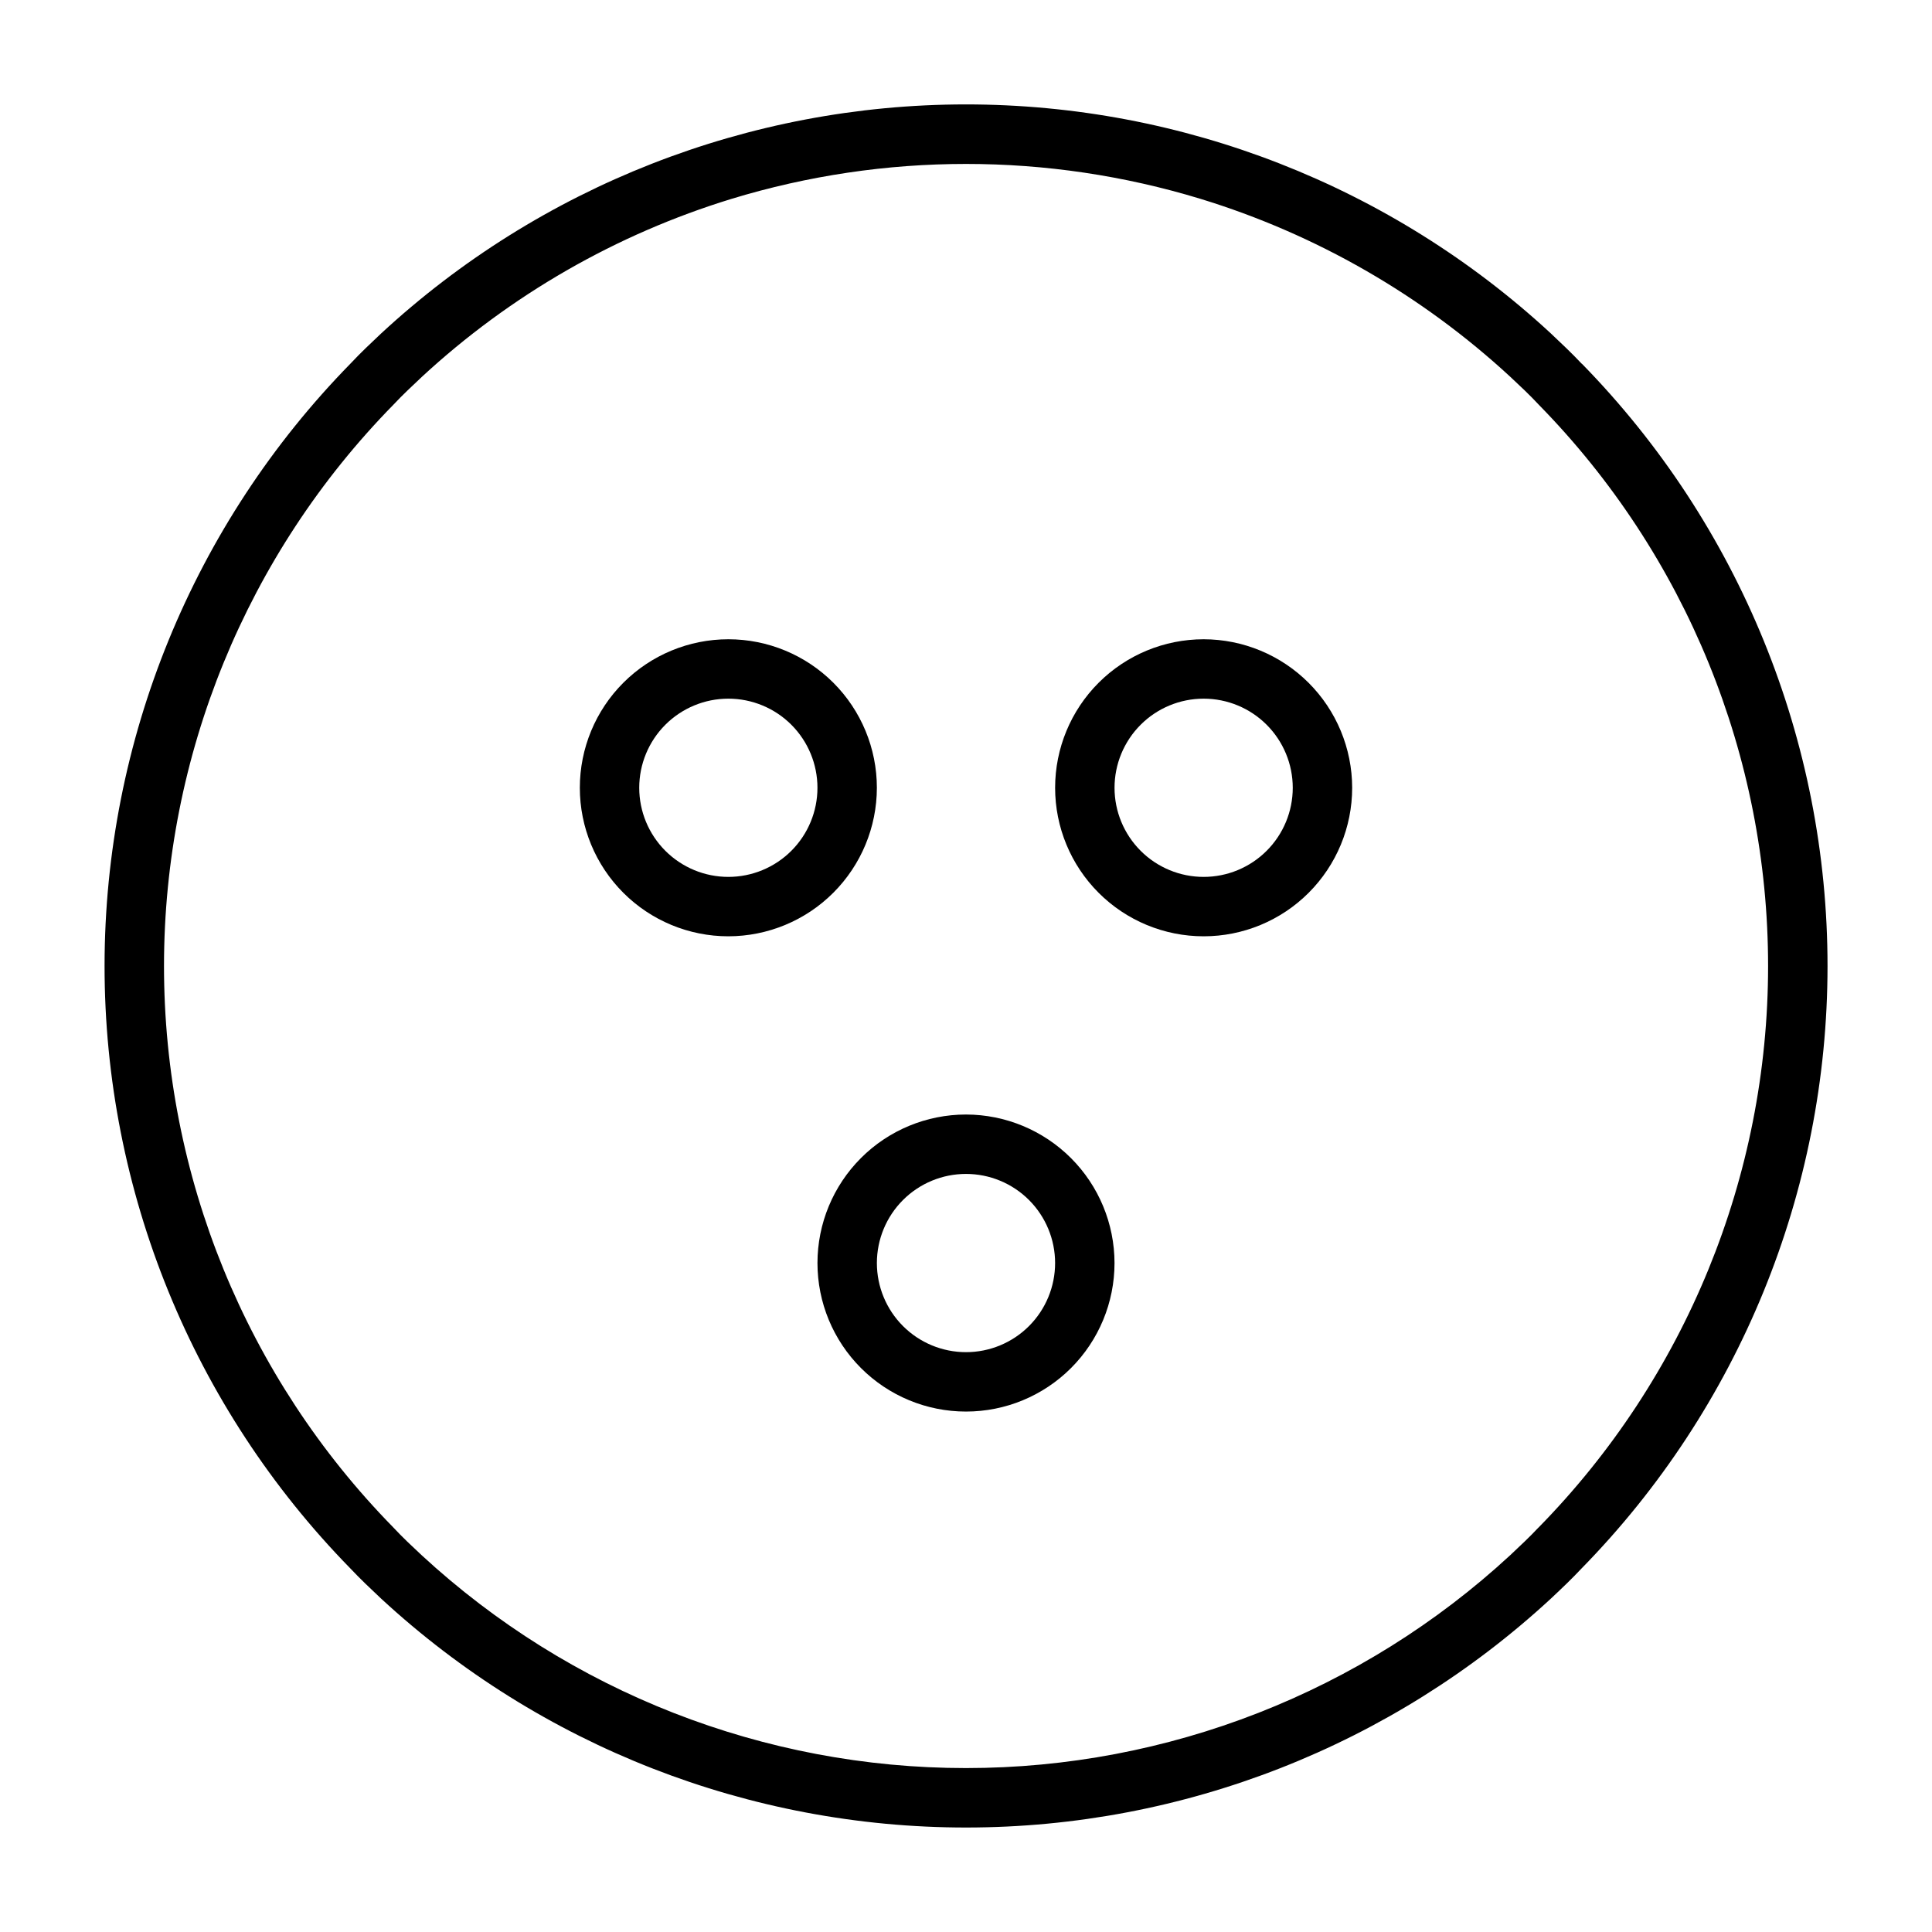
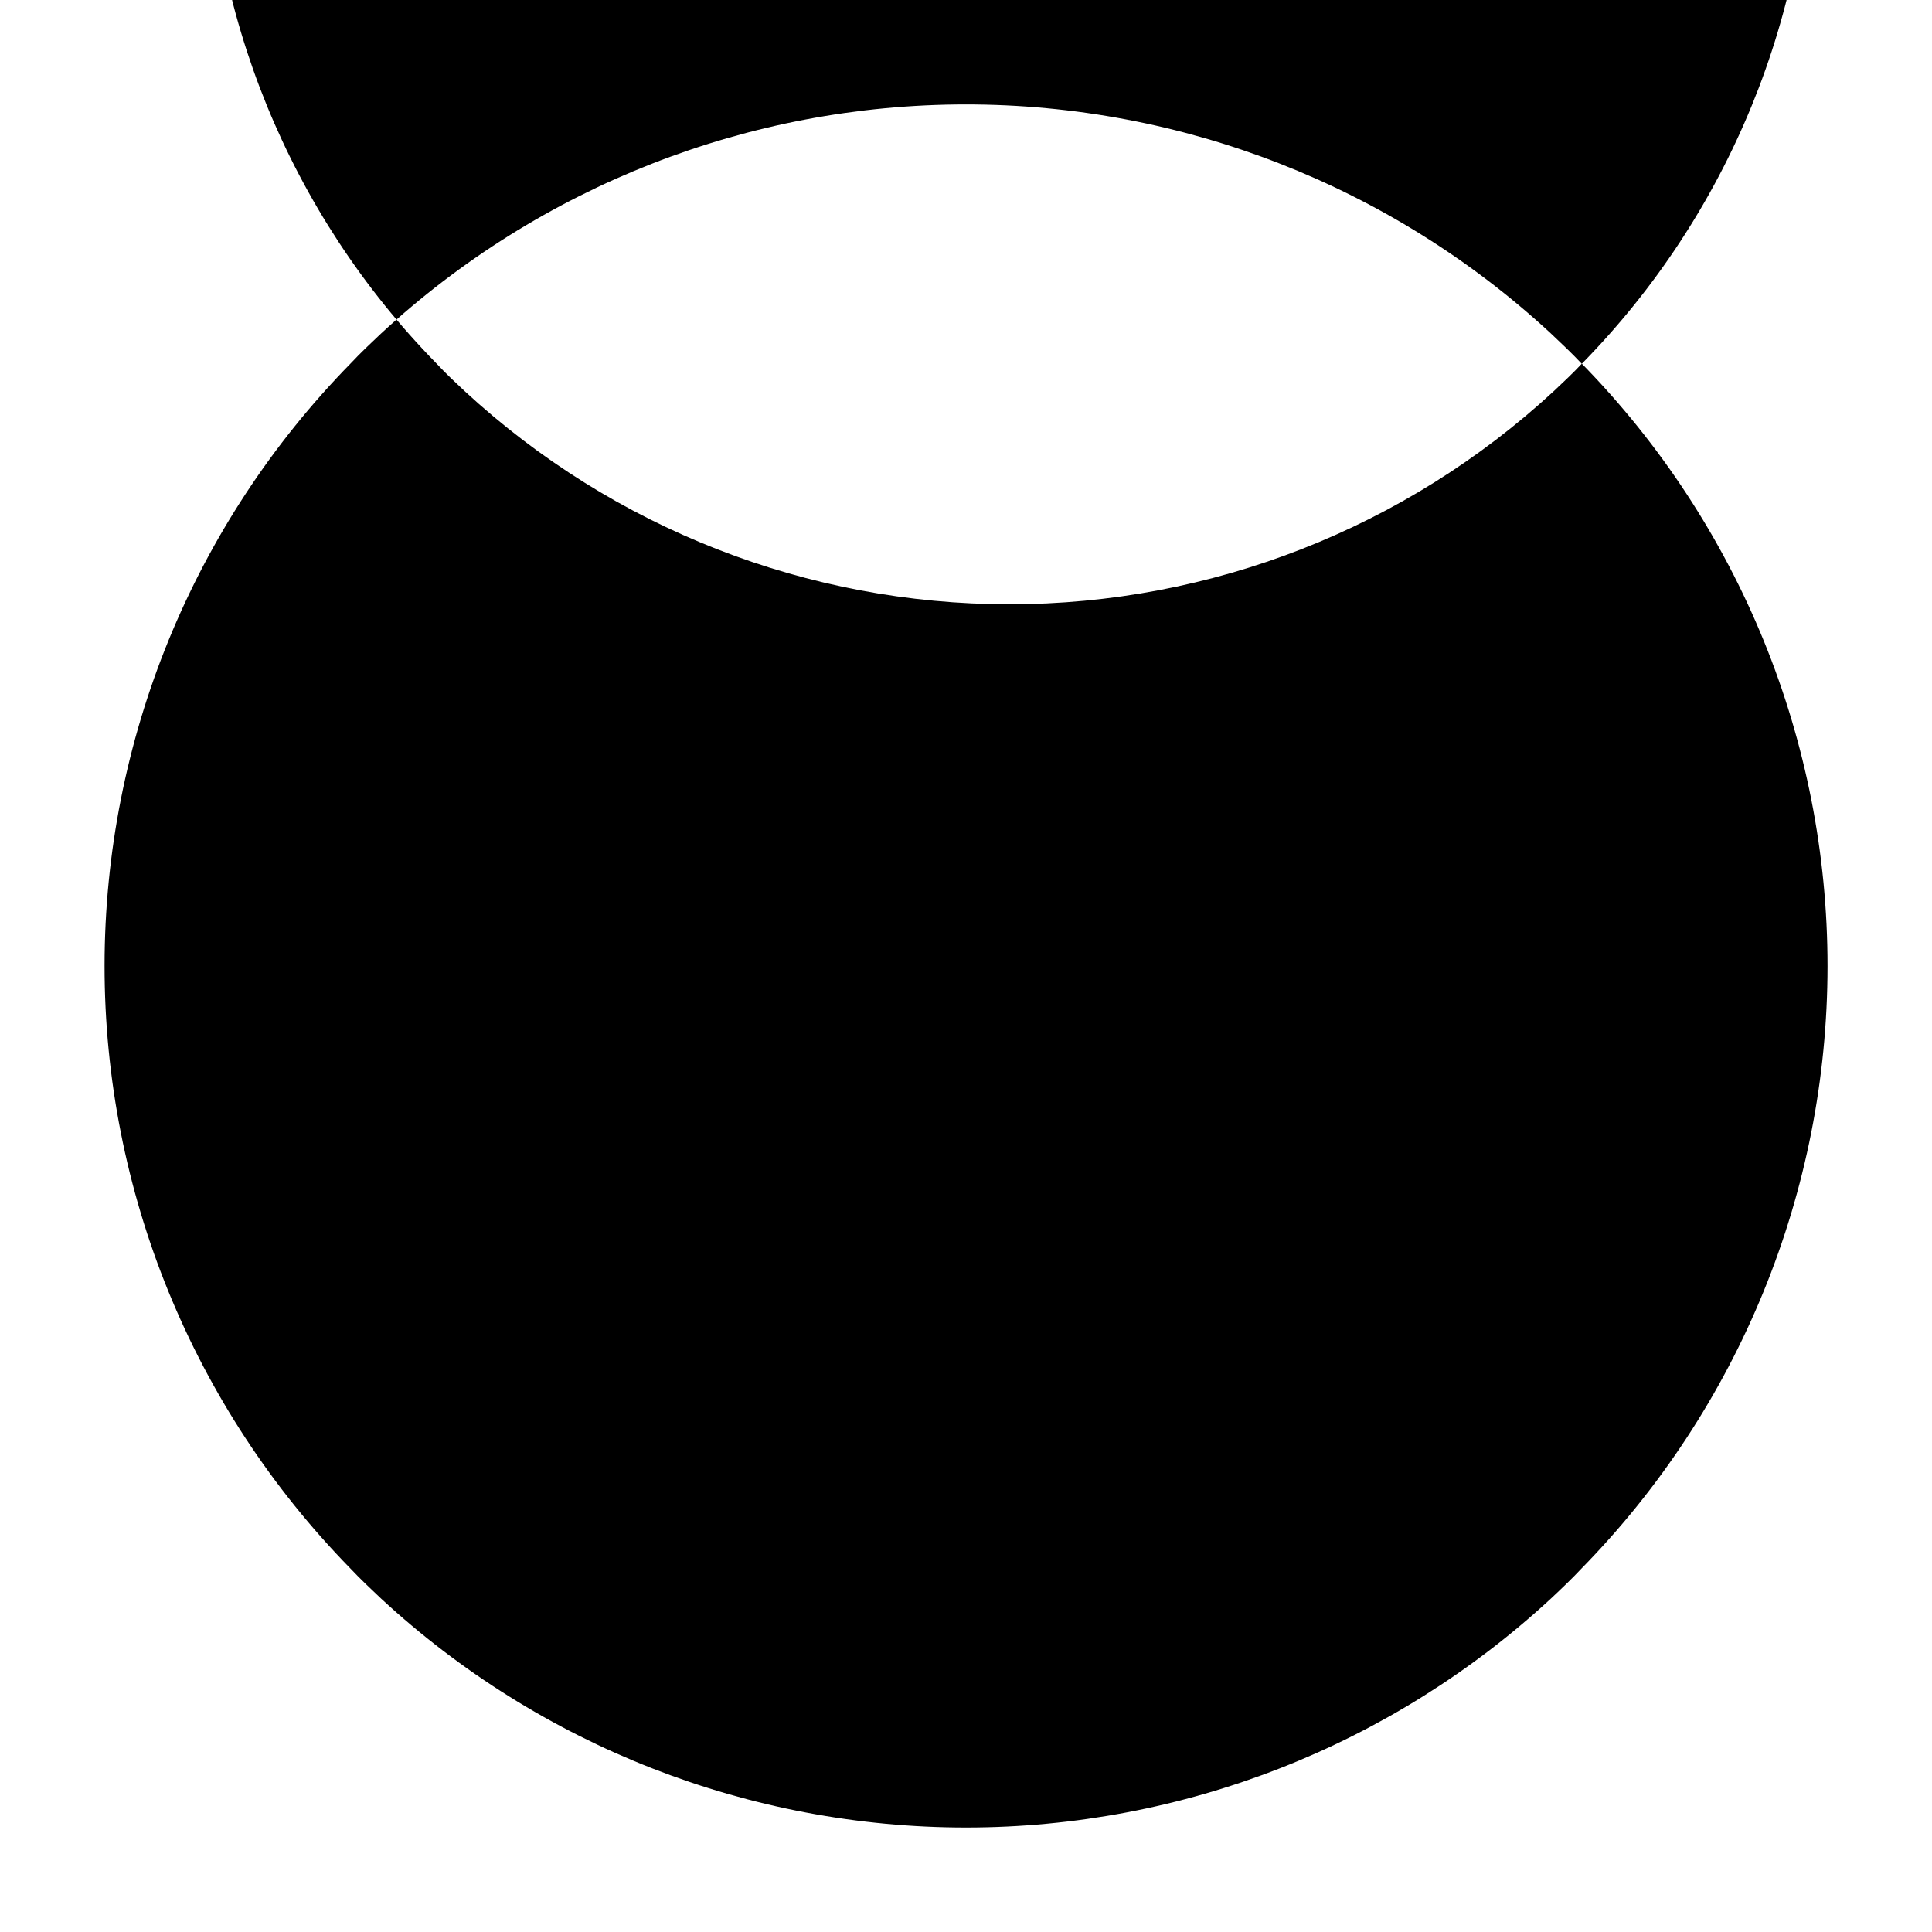
<svg xmlns="http://www.w3.org/2000/svg" fill="#000000" width="800px" height="800px" version="1.1" viewBox="144 144 512 512">
  <g>
-     <path d="m563.18 240.4c-2.606-2.769-5.359-5.375-8.266-8.109-42.195-39-97.551-60.645-155.01-60.621-57.461 0.023-112.8 21.719-154.96 60.754-2.762 2.598-5.512 5.203-8.004 7.871-41.789 42.633-65.207 99.941-65.23 159.64-0.02 59.699 23.355 117.02 65.113 159.69 2.606 2.769 5.359 5.375 8.266 8.109v-0.004c42.211 38.98 97.57 60.609 155.03 60.582s112.79-21.719 154.96-60.738c2.762-2.598 5.512-5.203 8.004-7.871 41.789-42.633 65.207-99.941 65.23-159.64 0.02-59.695-23.355-117.02-65.109-159.68zm-11.477 308.42c-2.363 2.535-4.914 4.902-7.477 7.32-39.277 36.273-90.777 56.418-144.24 56.418-53.465 0-104.97-20.145-144.25-56.418-2.527-2.363-5.062-4.723-7.559-7.406h0.004c-38.941-39.73-60.742-93.152-60.719-148.79 0.02-55.629 21.863-109.03 60.836-148.73 2.363-2.535 4.914-4.902 7.477-7.32v-0.004c23.465-21.695 51.52-37.82 82.074-47.184 40.523-12.348 83.809-12.348 124.33 0 30.555 9.359 58.609 25.48 82.082 47.168 2.527 2.363 5.062 4.723 7.559 7.406v0.004c38.953 39.73 60.762 93.16 60.742 148.8-0.023 55.641-21.875 109.05-60.863 148.76z" />
-     <path d="m400 439.36c-10.441 0-20.453 4.144-27.832 11.527-7.383 7.383-11.531 17.395-11.531 27.832s4.148 20.449 11.531 27.832c7.379 7.383 17.391 11.527 27.832 11.527 10.438 0 20.449-4.144 27.832-11.527 7.379-7.383 11.527-17.395 11.527-27.832-0.012-10.434-4.164-20.438-11.543-27.816s-17.383-11.531-27.816-11.543zm0 62.977c-6.266 0-12.273-2.488-16.699-6.918-4.43-4.43-6.918-10.438-6.918-16.699s2.488-12.27 6.918-16.699c4.426-4.43 10.434-6.918 16.699-6.918 6.262 0 12.27 2.488 16.699 6.918 4.426 4.43 6.914 10.438 6.914 16.699s-2.488 12.27-6.914 16.699c-4.43 4.43-10.438 6.918-16.699 6.918z" />
+     <path d="m563.18 240.4c-2.606-2.769-5.359-5.375-8.266-8.109-42.195-39-97.551-60.645-155.01-60.621-57.461 0.023-112.8 21.719-154.96 60.754-2.762 2.598-5.512 5.203-8.004 7.871-41.789 42.633-65.207 99.941-65.23 159.64-0.02 59.699 23.355 117.02 65.113 159.69 2.606 2.769 5.359 5.375 8.266 8.109v-0.004c42.211 38.98 97.57 60.609 155.03 60.582s112.79-21.719 154.96-60.738c2.762-2.598 5.512-5.203 8.004-7.871 41.789-42.633 65.207-99.941 65.23-159.64 0.02-59.695-23.355-117.02-65.109-159.68zc-2.363 2.535-4.914 4.902-7.477 7.32-39.277 36.273-90.777 56.418-144.24 56.418-53.465 0-104.97-20.145-144.25-56.418-2.527-2.363-5.062-4.723-7.559-7.406h0.004c-38.941-39.73-60.742-93.152-60.719-148.79 0.02-55.629 21.863-109.03 60.836-148.73 2.363-2.535 4.914-4.902 7.477-7.32v-0.004c23.465-21.695 51.52-37.82 82.074-47.184 40.523-12.348 83.809-12.348 124.33 0 30.555 9.359 58.609 25.48 82.082 47.168 2.527 2.363 5.062 4.723 7.559 7.406v0.004c38.953 39.73 60.762 93.16 60.742 148.8-0.023 55.641-21.875 109.05-60.863 148.76z" />
    <path d="m462.98 313.41c-10.441 0-20.453 4.148-27.832 11.527-7.383 7.383-11.531 17.395-11.531 27.832 0 10.441 4.148 20.449 11.531 27.832 7.379 7.383 17.391 11.527 27.832 11.527 10.438 0 20.449-4.144 27.828-11.527 7.383-7.383 11.531-17.391 11.531-27.832-0.012-10.434-4.164-20.438-11.543-27.816-7.379-7.379-17.383-11.531-27.816-11.543zm0 62.977c-6.266 0-12.273-2.488-16.699-6.918-4.43-4.43-6.918-10.434-6.918-16.699 0-6.262 2.488-12.27 6.918-16.699 4.426-4.43 10.434-6.918 16.699-6.918 6.262 0 12.27 2.488 16.695 6.918 4.43 4.43 6.918 10.438 6.918 16.699 0 6.266-2.488 12.27-6.918 16.699-4.426 4.43-10.434 6.918-16.695 6.918z" />
-     <path d="m376.38 352.77c0-10.438-4.148-20.449-11.527-27.832-7.383-7.379-17.395-11.527-27.832-11.527-10.441 0-20.453 4.148-27.832 11.527-7.383 7.383-11.527 17.395-11.527 27.832 0 10.441 4.144 20.449 11.527 27.832 7.379 7.383 17.391 11.527 27.832 11.527 10.434-0.012 20.438-4.16 27.816-11.539 7.379-7.379 11.531-17.383 11.543-27.82zm-39.359 23.617c-6.266 0-12.27-2.488-16.699-6.918-4.43-4.43-6.918-10.434-6.918-16.699 0-6.262 2.488-12.27 6.918-16.699 4.43-4.43 10.434-6.918 16.699-6.918 6.262 0 12.27 2.488 16.699 6.918 4.426 4.43 6.914 10.438 6.914 16.699 0 6.266-2.488 12.27-6.914 16.699-4.43 4.43-10.438 6.918-16.699 6.918z" />
  </g>
</svg>